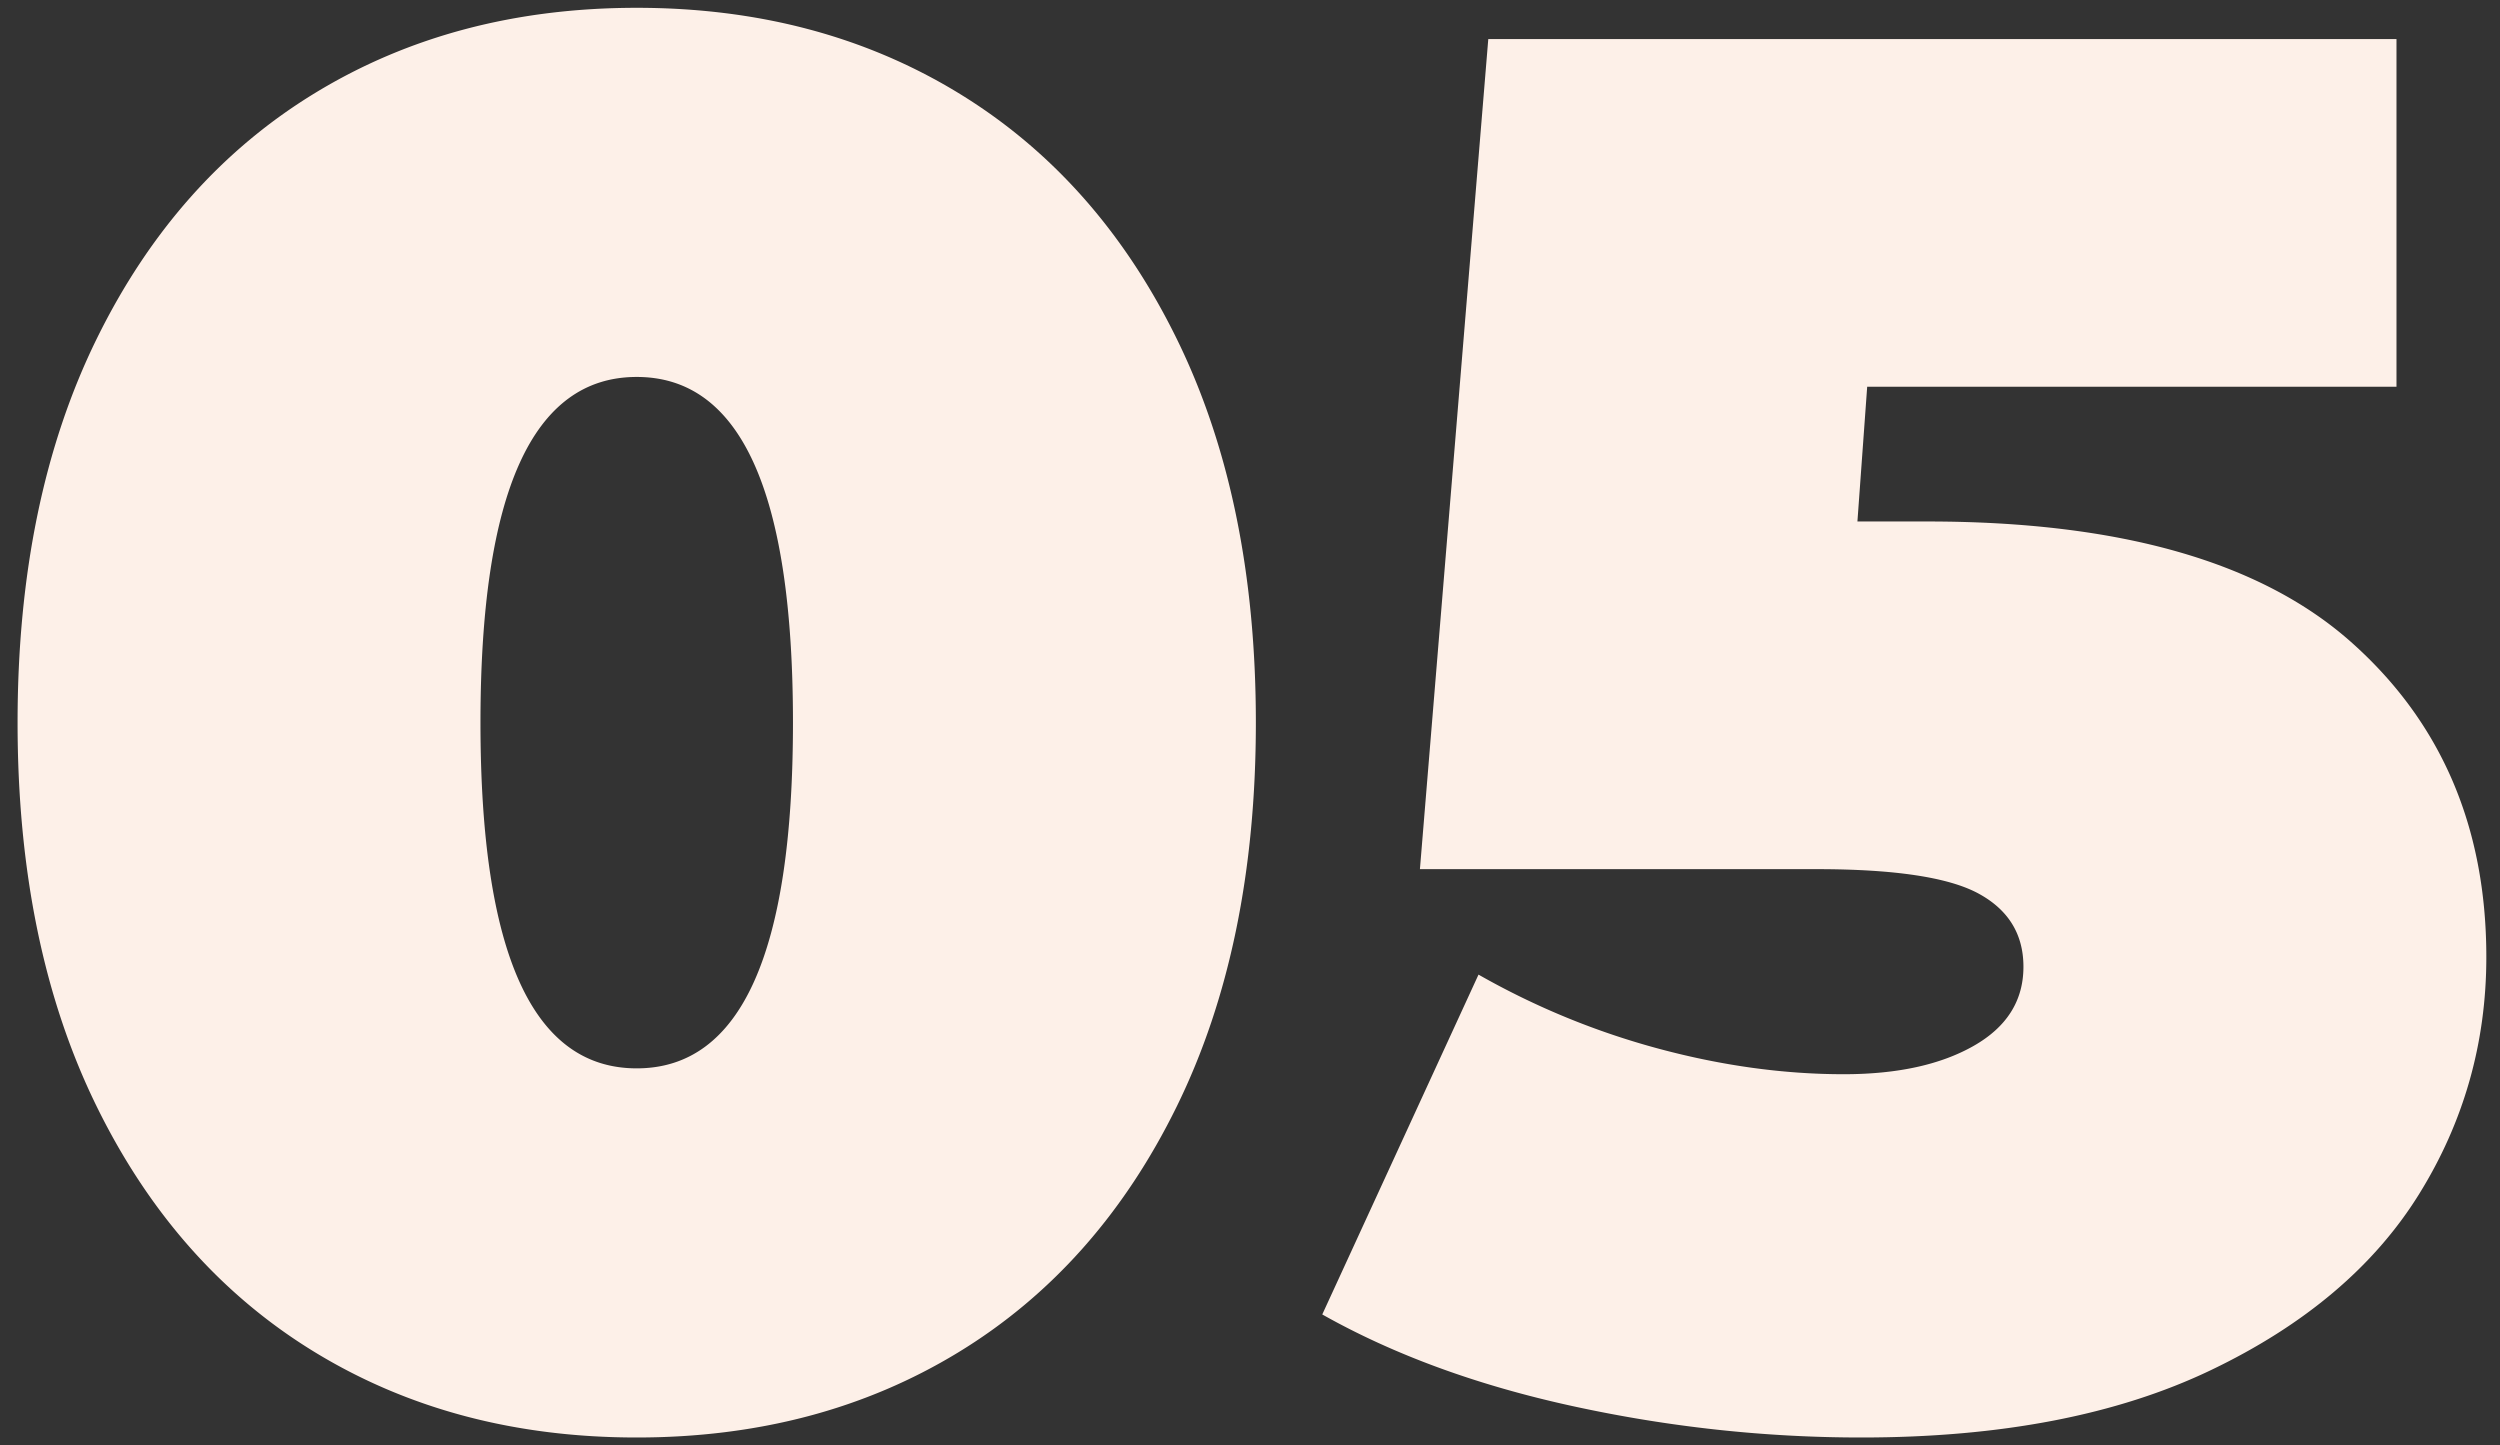
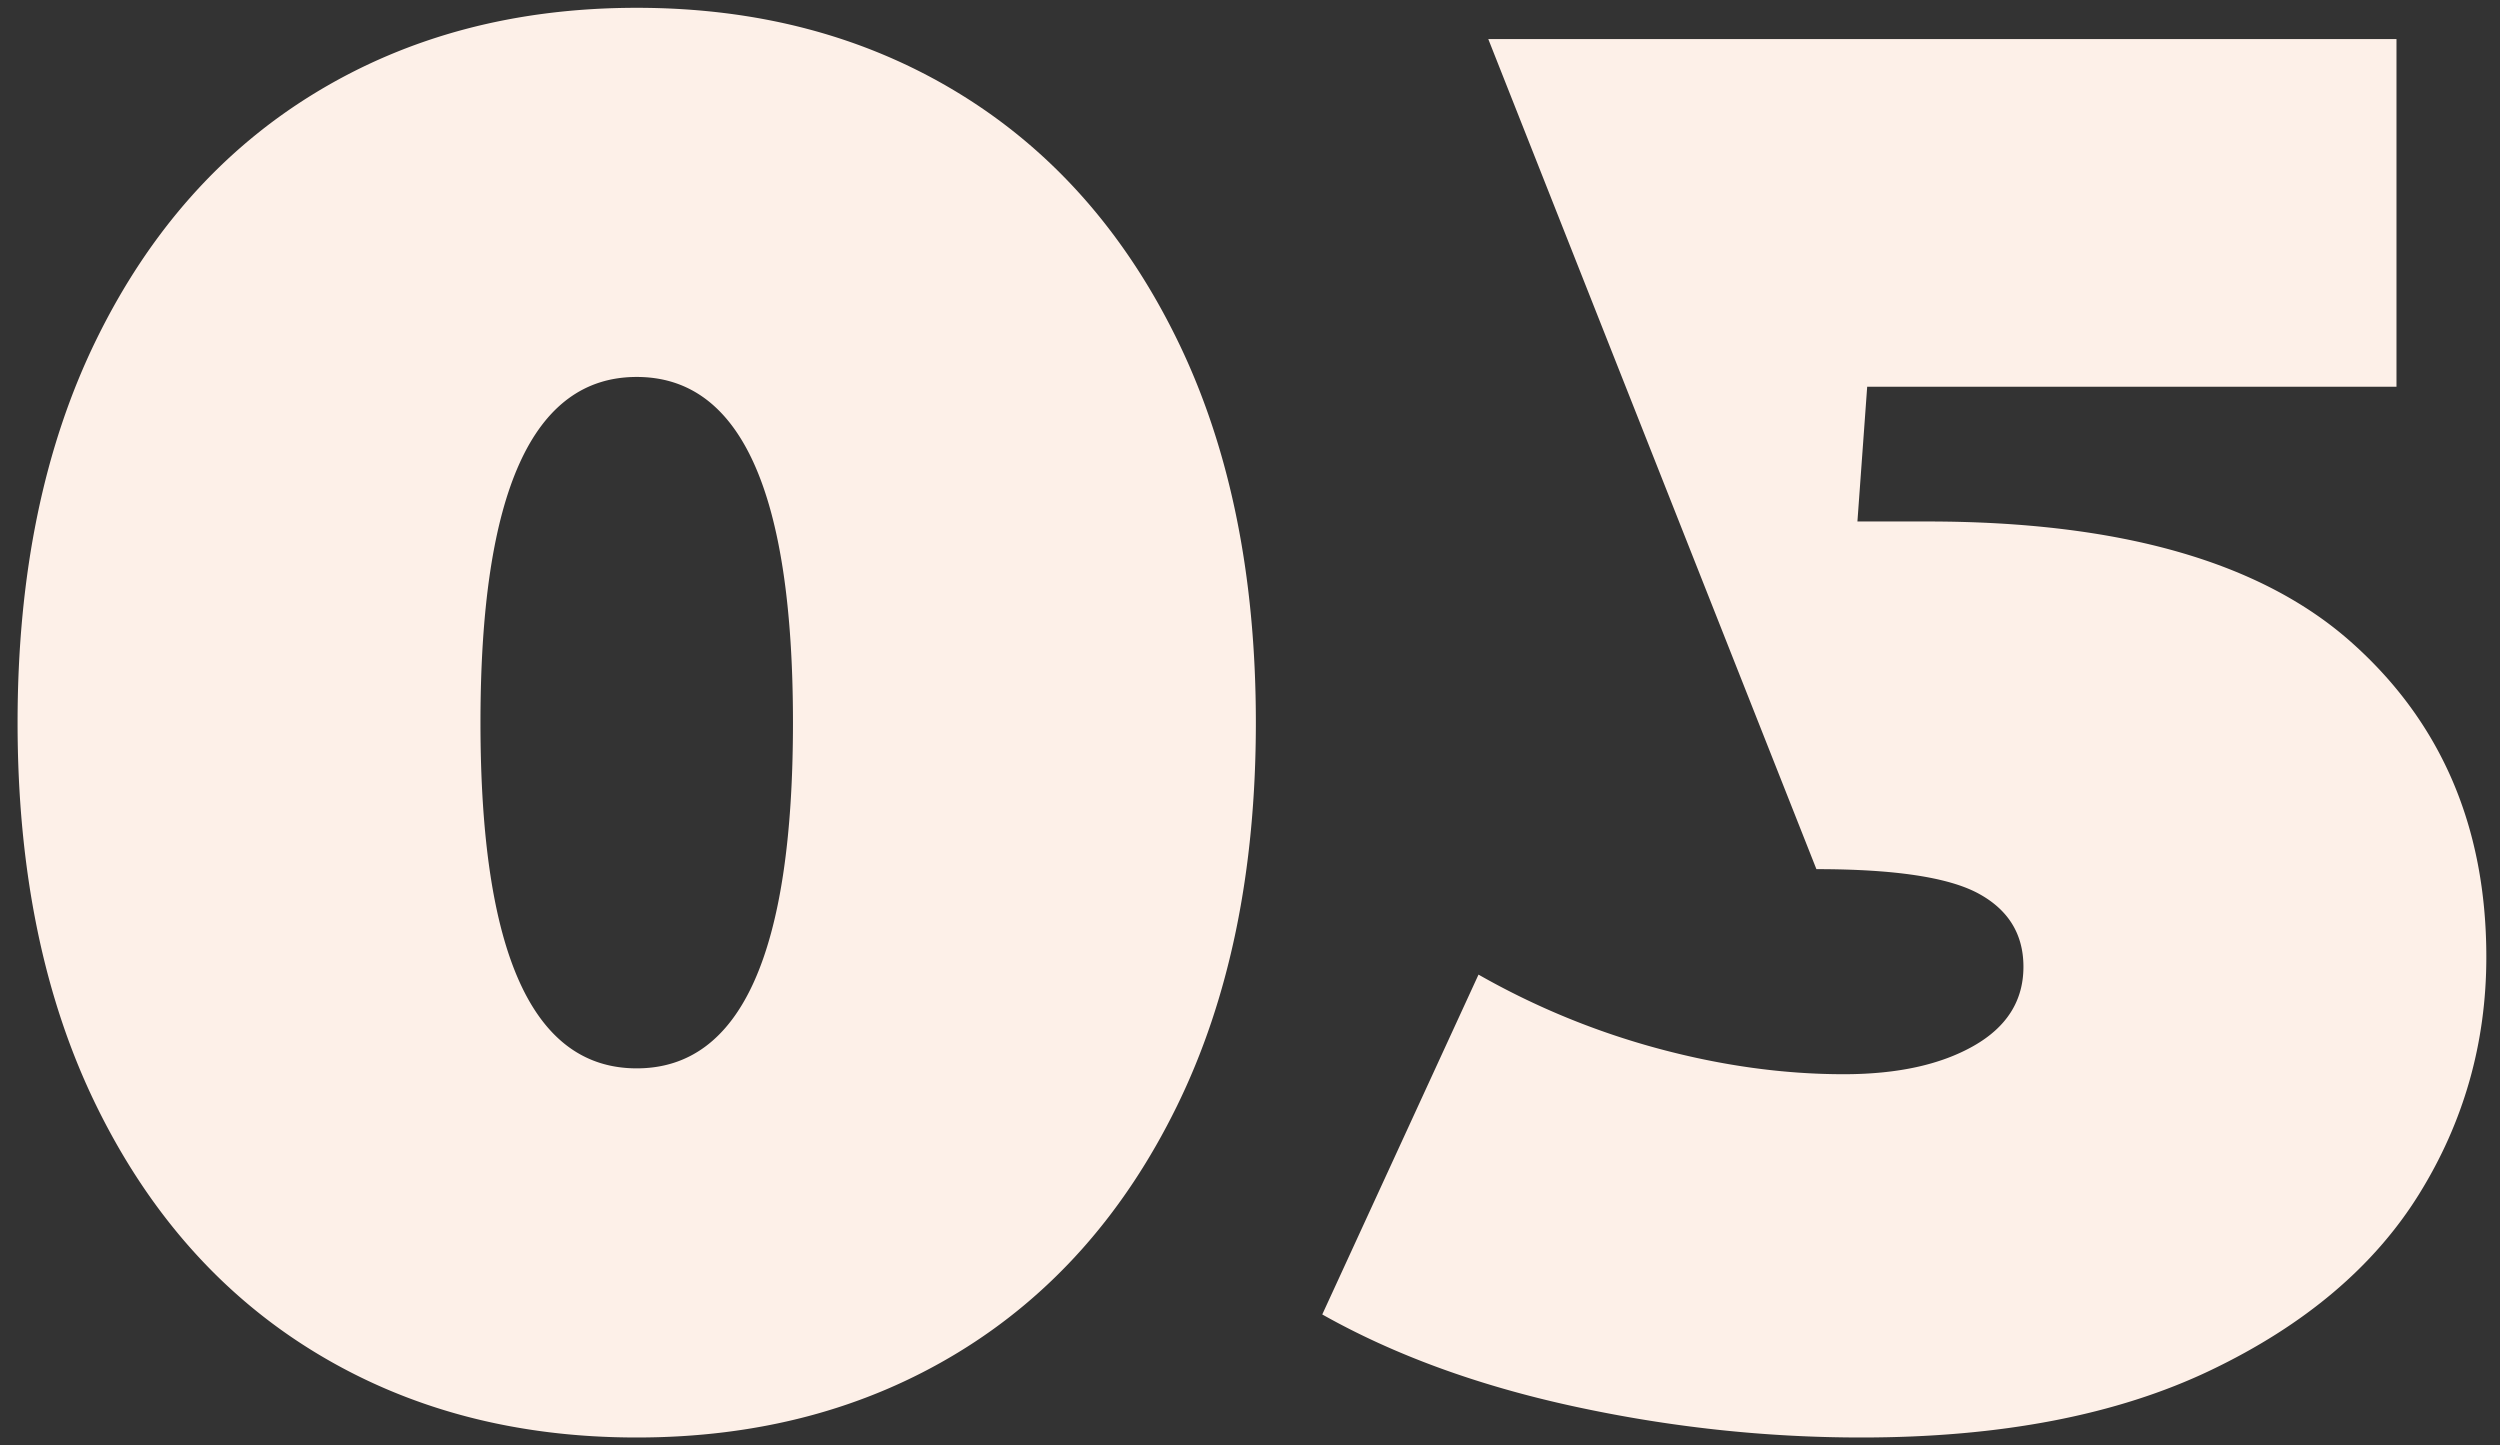
<svg xmlns="http://www.w3.org/2000/svg" width="128" height="74" viewBox="0 0 128 74">
  <rect x="0" y="0" width="128" height="74" fill="#333333" stroke="none" />
-   <path fill="#FDF0E8" fill-rule="nonzero" d="M32.6 73.6c-6.2 0-11.683-1.45-16.45-4.35-4.767-2.9-8.5-7.1-11.2-12.6C2.25 51.15.9 44.6.9 37c0-7.6 1.35-14.15 4.05-19.65 2.7-5.5 6.433-9.7 11.2-12.6C20.917 1.85 26.4.4 32.6.4c6.2 0 11.683 1.45 16.45 4.35 4.767 2.9 8.5 7.1 11.2 12.6 2.7 5.5 4.05 12.05 4.05 19.65 0 7.6-1.35 14.15-4.05 19.65-2.7 5.5-6.433 9.7-11.2 12.6-4.767 2.9-10.25 4.35-16.45 4.35zm0-18.9c5.333 0 8-5.9 8-17.7 0-11.8-2.667-17.7-8-17.7s-8 5.9-8 17.7c0 11.8 2.667 17.7 8 17.7zm66.1-28c9.8 0 17.017 2.05 21.65 6.15 4.633 4.1 6.95 9.483 6.95 16.15 0 4.4-1.15 8.45-3.45 12.15-2.3 3.7-5.85 6.7-10.65 9-4.8 2.3-10.767 3.45-17.9 3.45-4.933 0-9.85-.533-14.75-1.6-4.9-1.067-9.183-2.633-12.85-4.7l8-17.4a39.193 39.193 0 0 0 9.25 3.8c3.233.867 6.383 1.3 9.45 1.3 2.733 0 4.95-.483 6.65-1.45 1.7-.967 2.55-2.317 2.55-4.05 0-1.667-.767-2.917-2.3-3.75-1.533-.833-4.3-1.25-8.3-1.25H72.7L76.2 2h46.5v17.8H95.6l-.5 6.9h3.6z" />
+   <path fill="#FDF0E8" fill-rule="nonzero" d="M32.6 73.6c-6.2 0-11.683-1.45-16.45-4.35-4.767-2.9-8.5-7.1-11.2-12.6C2.25 51.15.9 44.6.9 37c0-7.6 1.35-14.15 4.05-19.65 2.7-5.5 6.433-9.7 11.2-12.6C20.917 1.85 26.4.4 32.6.4c6.2 0 11.683 1.45 16.45 4.35 4.767 2.9 8.5 7.1 11.2 12.6 2.7 5.5 4.05 12.05 4.05 19.65 0 7.6-1.35 14.15-4.05 19.65-2.7 5.5-6.433 9.7-11.2 12.6-4.767 2.9-10.25 4.35-16.45 4.35zm0-18.9c5.333 0 8-5.9 8-17.7 0-11.8-2.667-17.7-8-17.7s-8 5.9-8 17.7c0 11.8 2.667 17.7 8 17.7zm66.1-28c9.8 0 17.017 2.05 21.65 6.15 4.633 4.1 6.95 9.483 6.95 16.15 0 4.4-1.15 8.45-3.45 12.15-2.3 3.7-5.85 6.7-10.65 9-4.8 2.3-10.767 3.45-17.9 3.45-4.933 0-9.85-.533-14.75-1.6-4.9-1.067-9.183-2.633-12.85-4.7l8-17.4a39.193 39.193 0 0 0 9.25 3.8c3.233.867 6.383 1.3 9.45 1.3 2.733 0 4.95-.483 6.65-1.45 1.7-.967 2.55-2.317 2.55-4.05 0-1.667-.767-2.917-2.3-3.75-1.533-.833-4.3-1.25-8.3-1.25L76.2 2h46.5v17.8H95.6l-.5 6.9h3.6z" />
</svg>